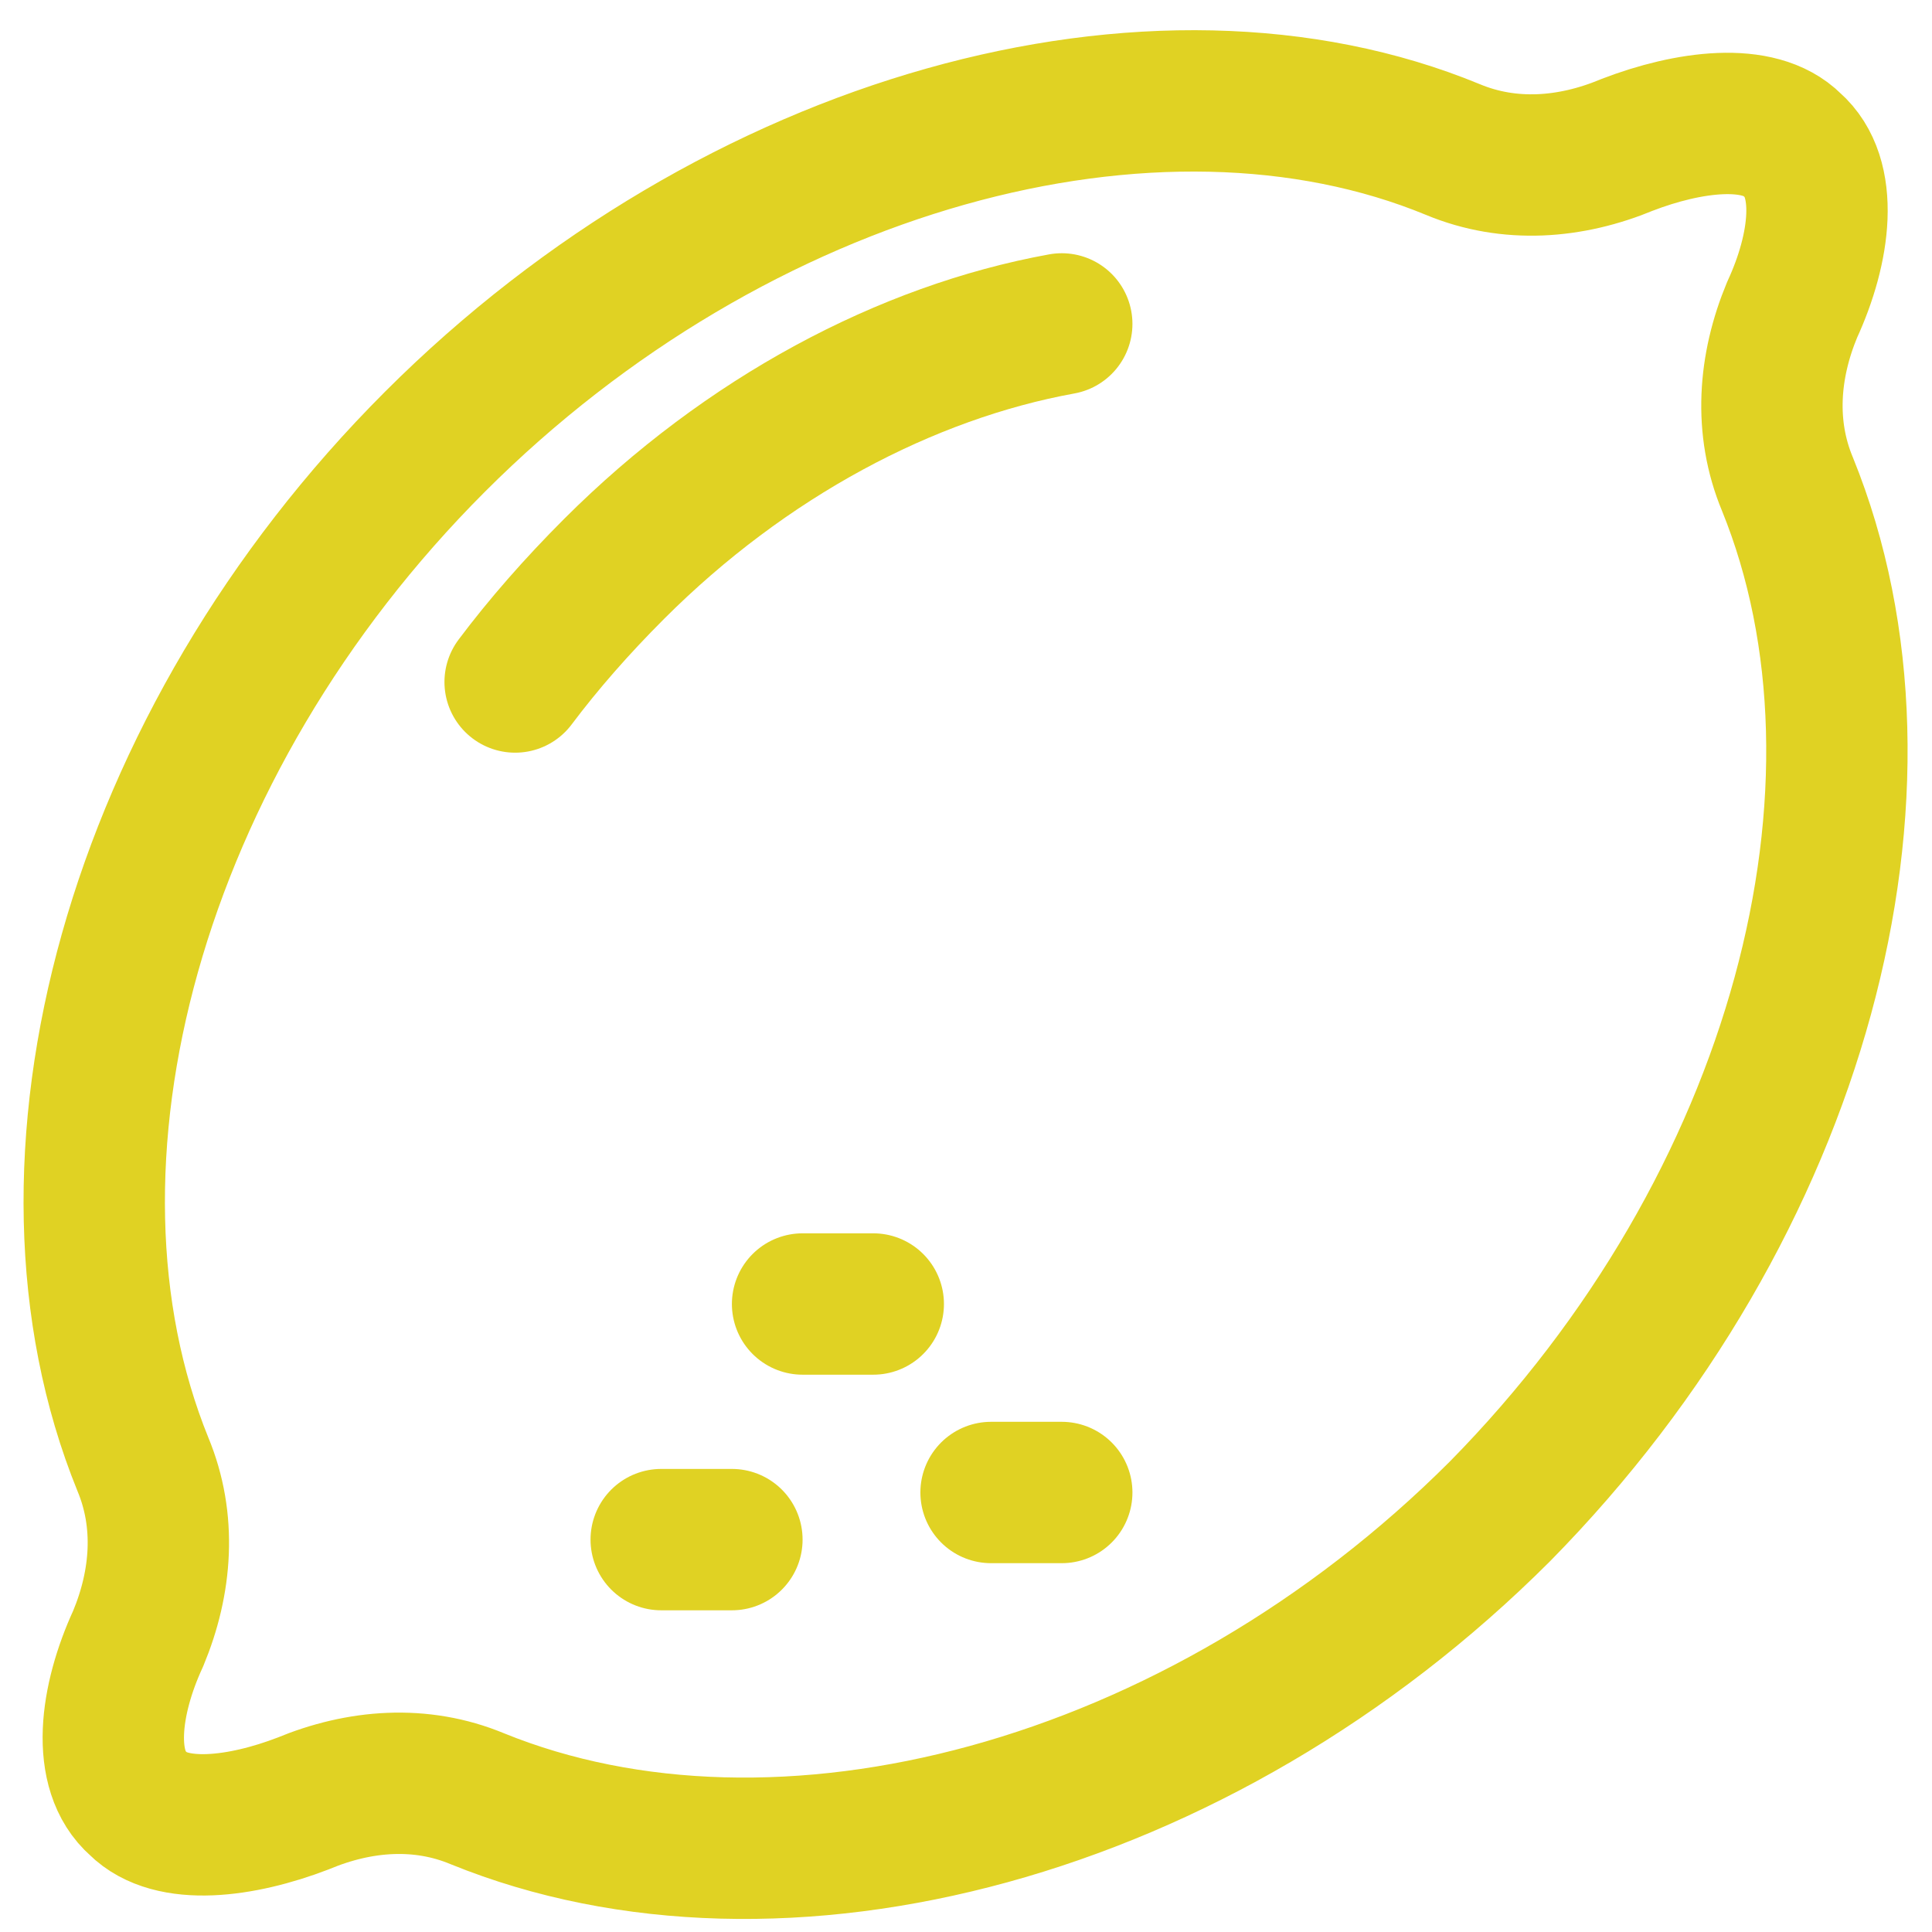
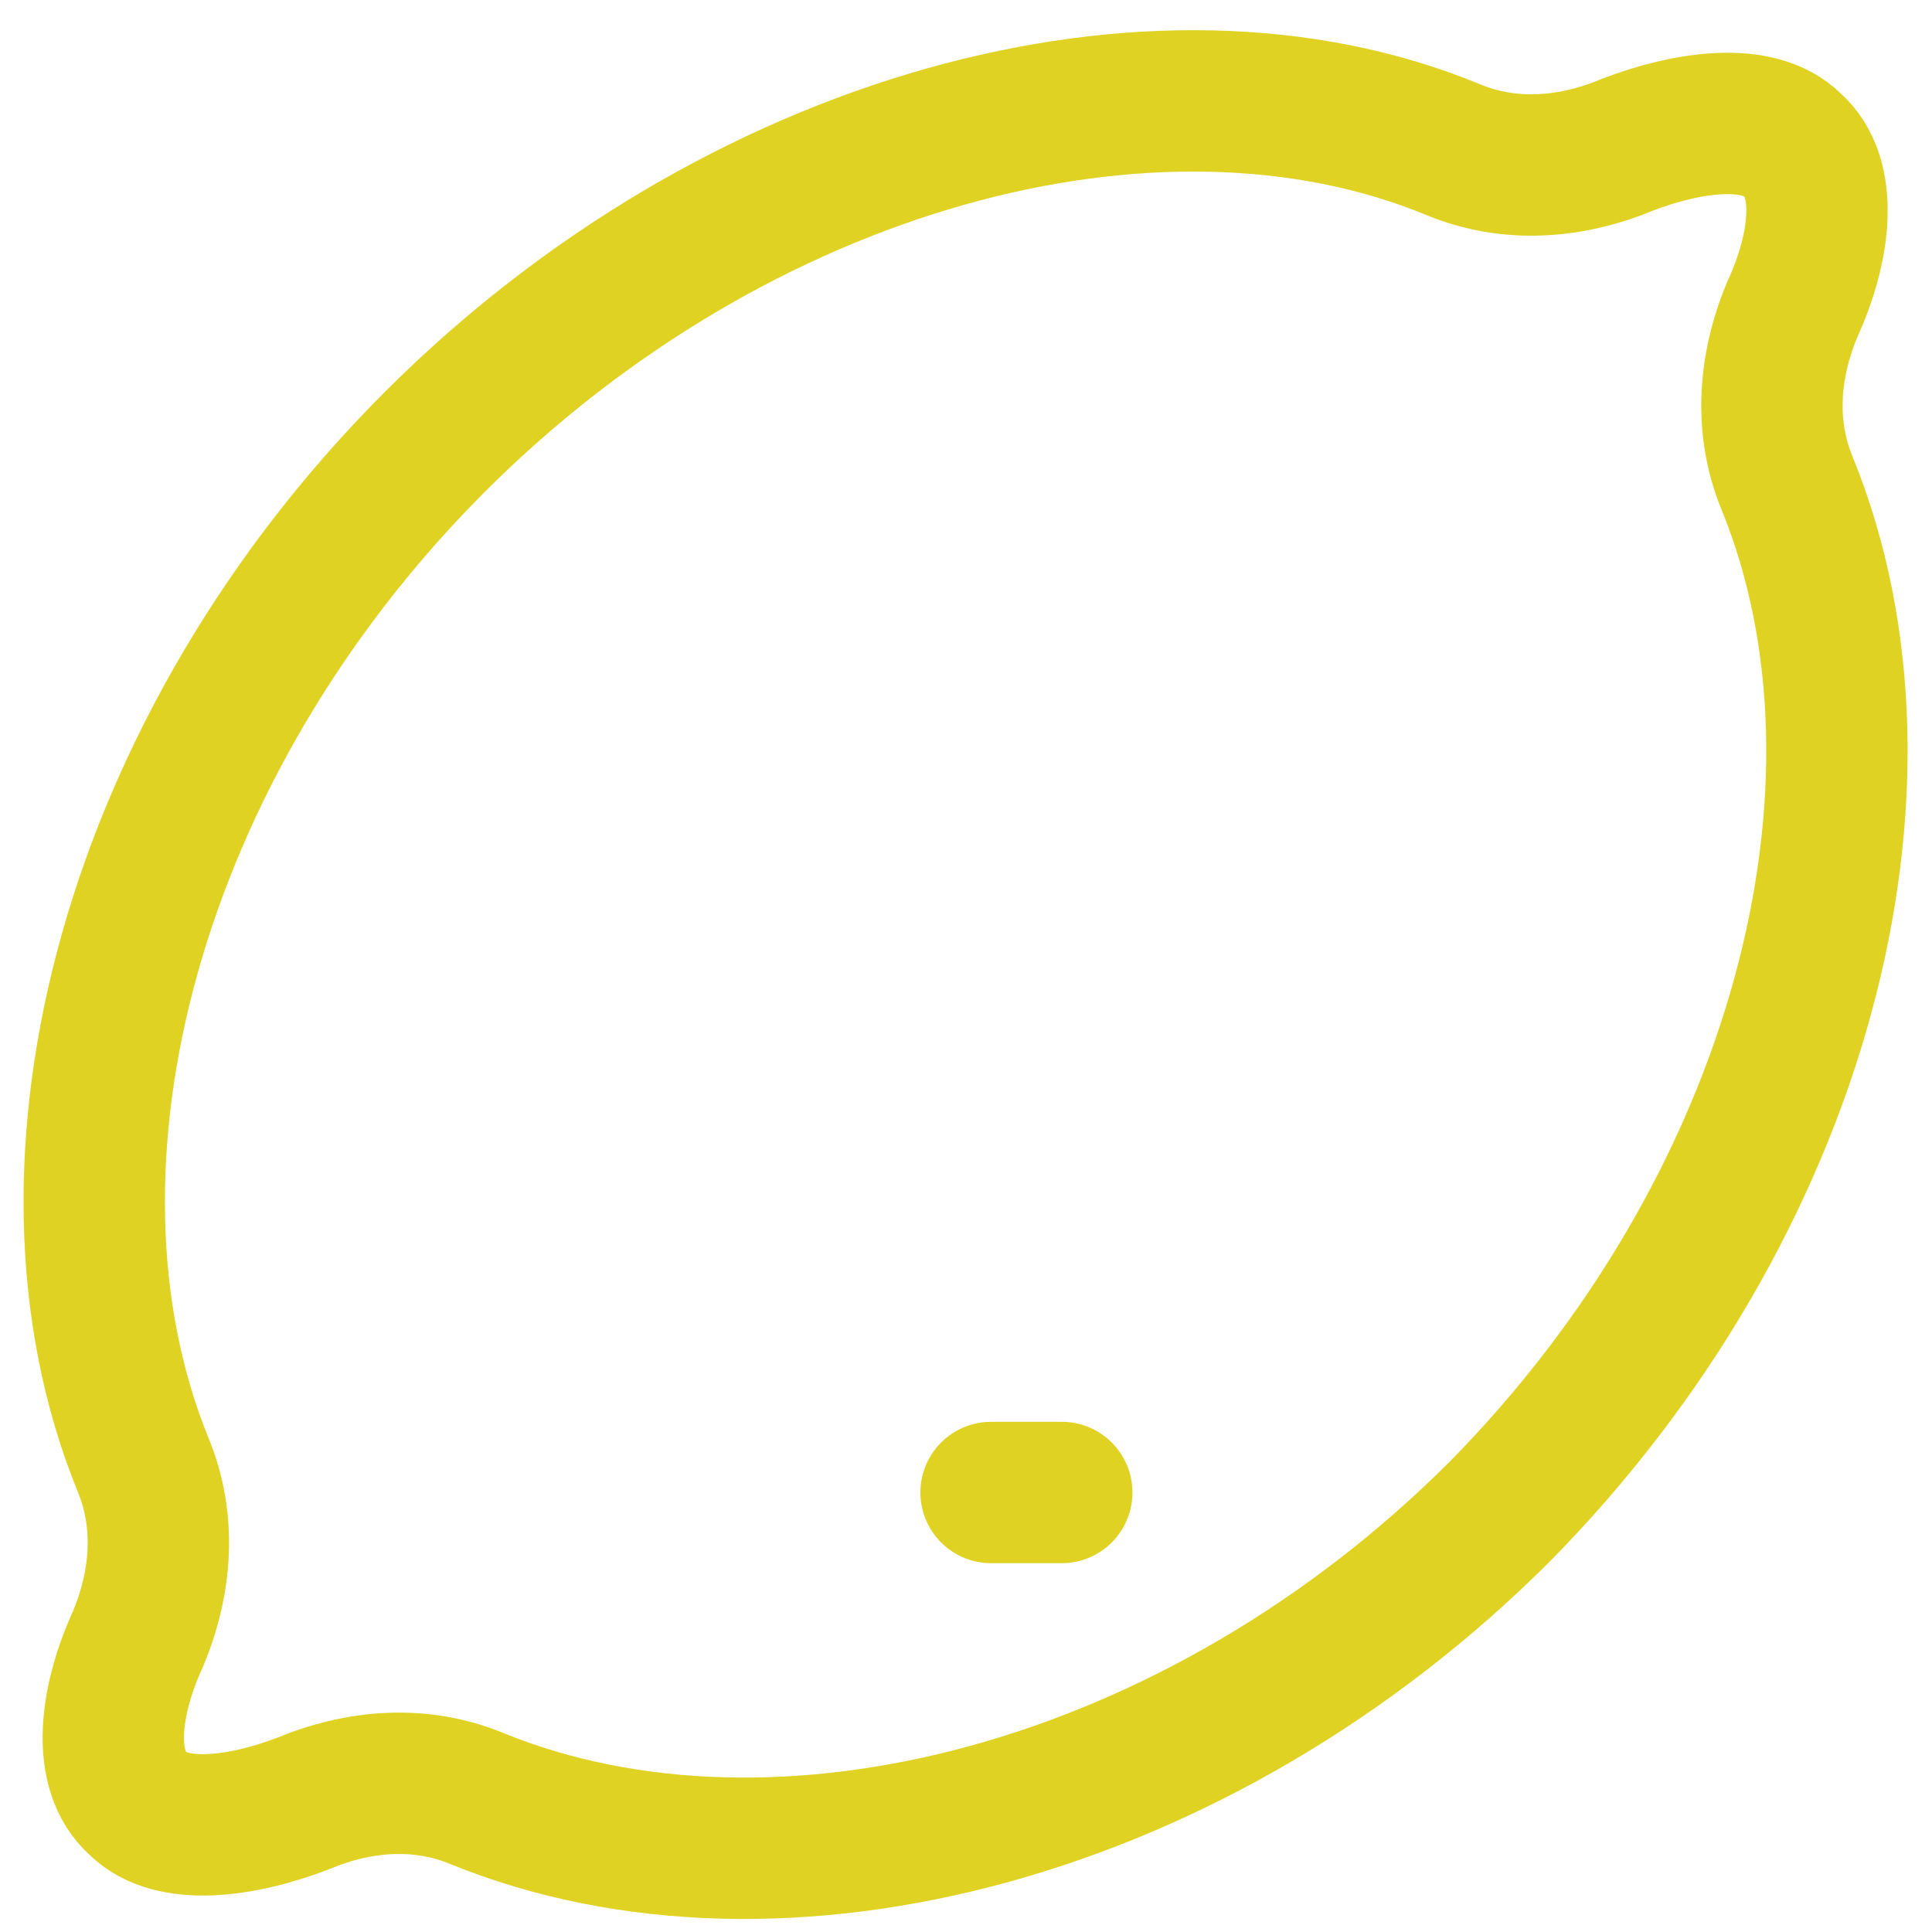
<svg xmlns="http://www.w3.org/2000/svg" width="41" height="41" viewBox="0 0 41 41" fill="none">
  <path d="M37.932 10.273C37.432 9.073 37.532 7.773 38.032 6.573C38.632 5.273 38.832 3.773 38.032 3.073C37.332 2.373 35.832 2.573 34.532 3.073C33.332 3.573 32.032 3.673 30.832 3.173C24.532 0.573 15.632 2.973 9.232 9.373C2.832 15.773 0.432 24.673 3.032 31.073C3.532 32.273 3.432 33.573 2.932 34.773C2.332 36.073 2.132 37.573 2.932 38.273C3.632 38.973 5.132 38.773 6.432 38.273C7.632 37.773 8.932 37.673 10.132 38.173C16.532 40.773 25.432 38.473 31.832 32.073C38.232 25.573 40.532 16.673 37.932 10.273Z" stroke="#E0D223" stroke-width="3" stroke-miterlimit="10" stroke-linecap="round" stroke-linejoin="round" />
-   <path d="M22.532 6.874C19.232 7.474 15.832 9.274 13.032 12.073C12.232 12.873 11.532 13.674 10.932 14.473" stroke="#E0D223" stroke-width="3" stroke-miterlimit="10" stroke-linecap="round" stroke-linejoin="round" />
-   <path d="M18.532 27.673H17.032" stroke="#E0D223" stroke-width="3" stroke-miterlimit="10" stroke-linecap="round" stroke-linejoin="round" />
  <path d="M22.532 31.673H21.032" stroke="#E0D223" stroke-width="3" stroke-miterlimit="10" stroke-linecap="round" stroke-linejoin="round" />
-   <path d="M15.532 32.673H14.032" stroke="#E0D223" stroke-width="3" stroke-miterlimit="10" stroke-linecap="round" stroke-linejoin="round" />
</svg>